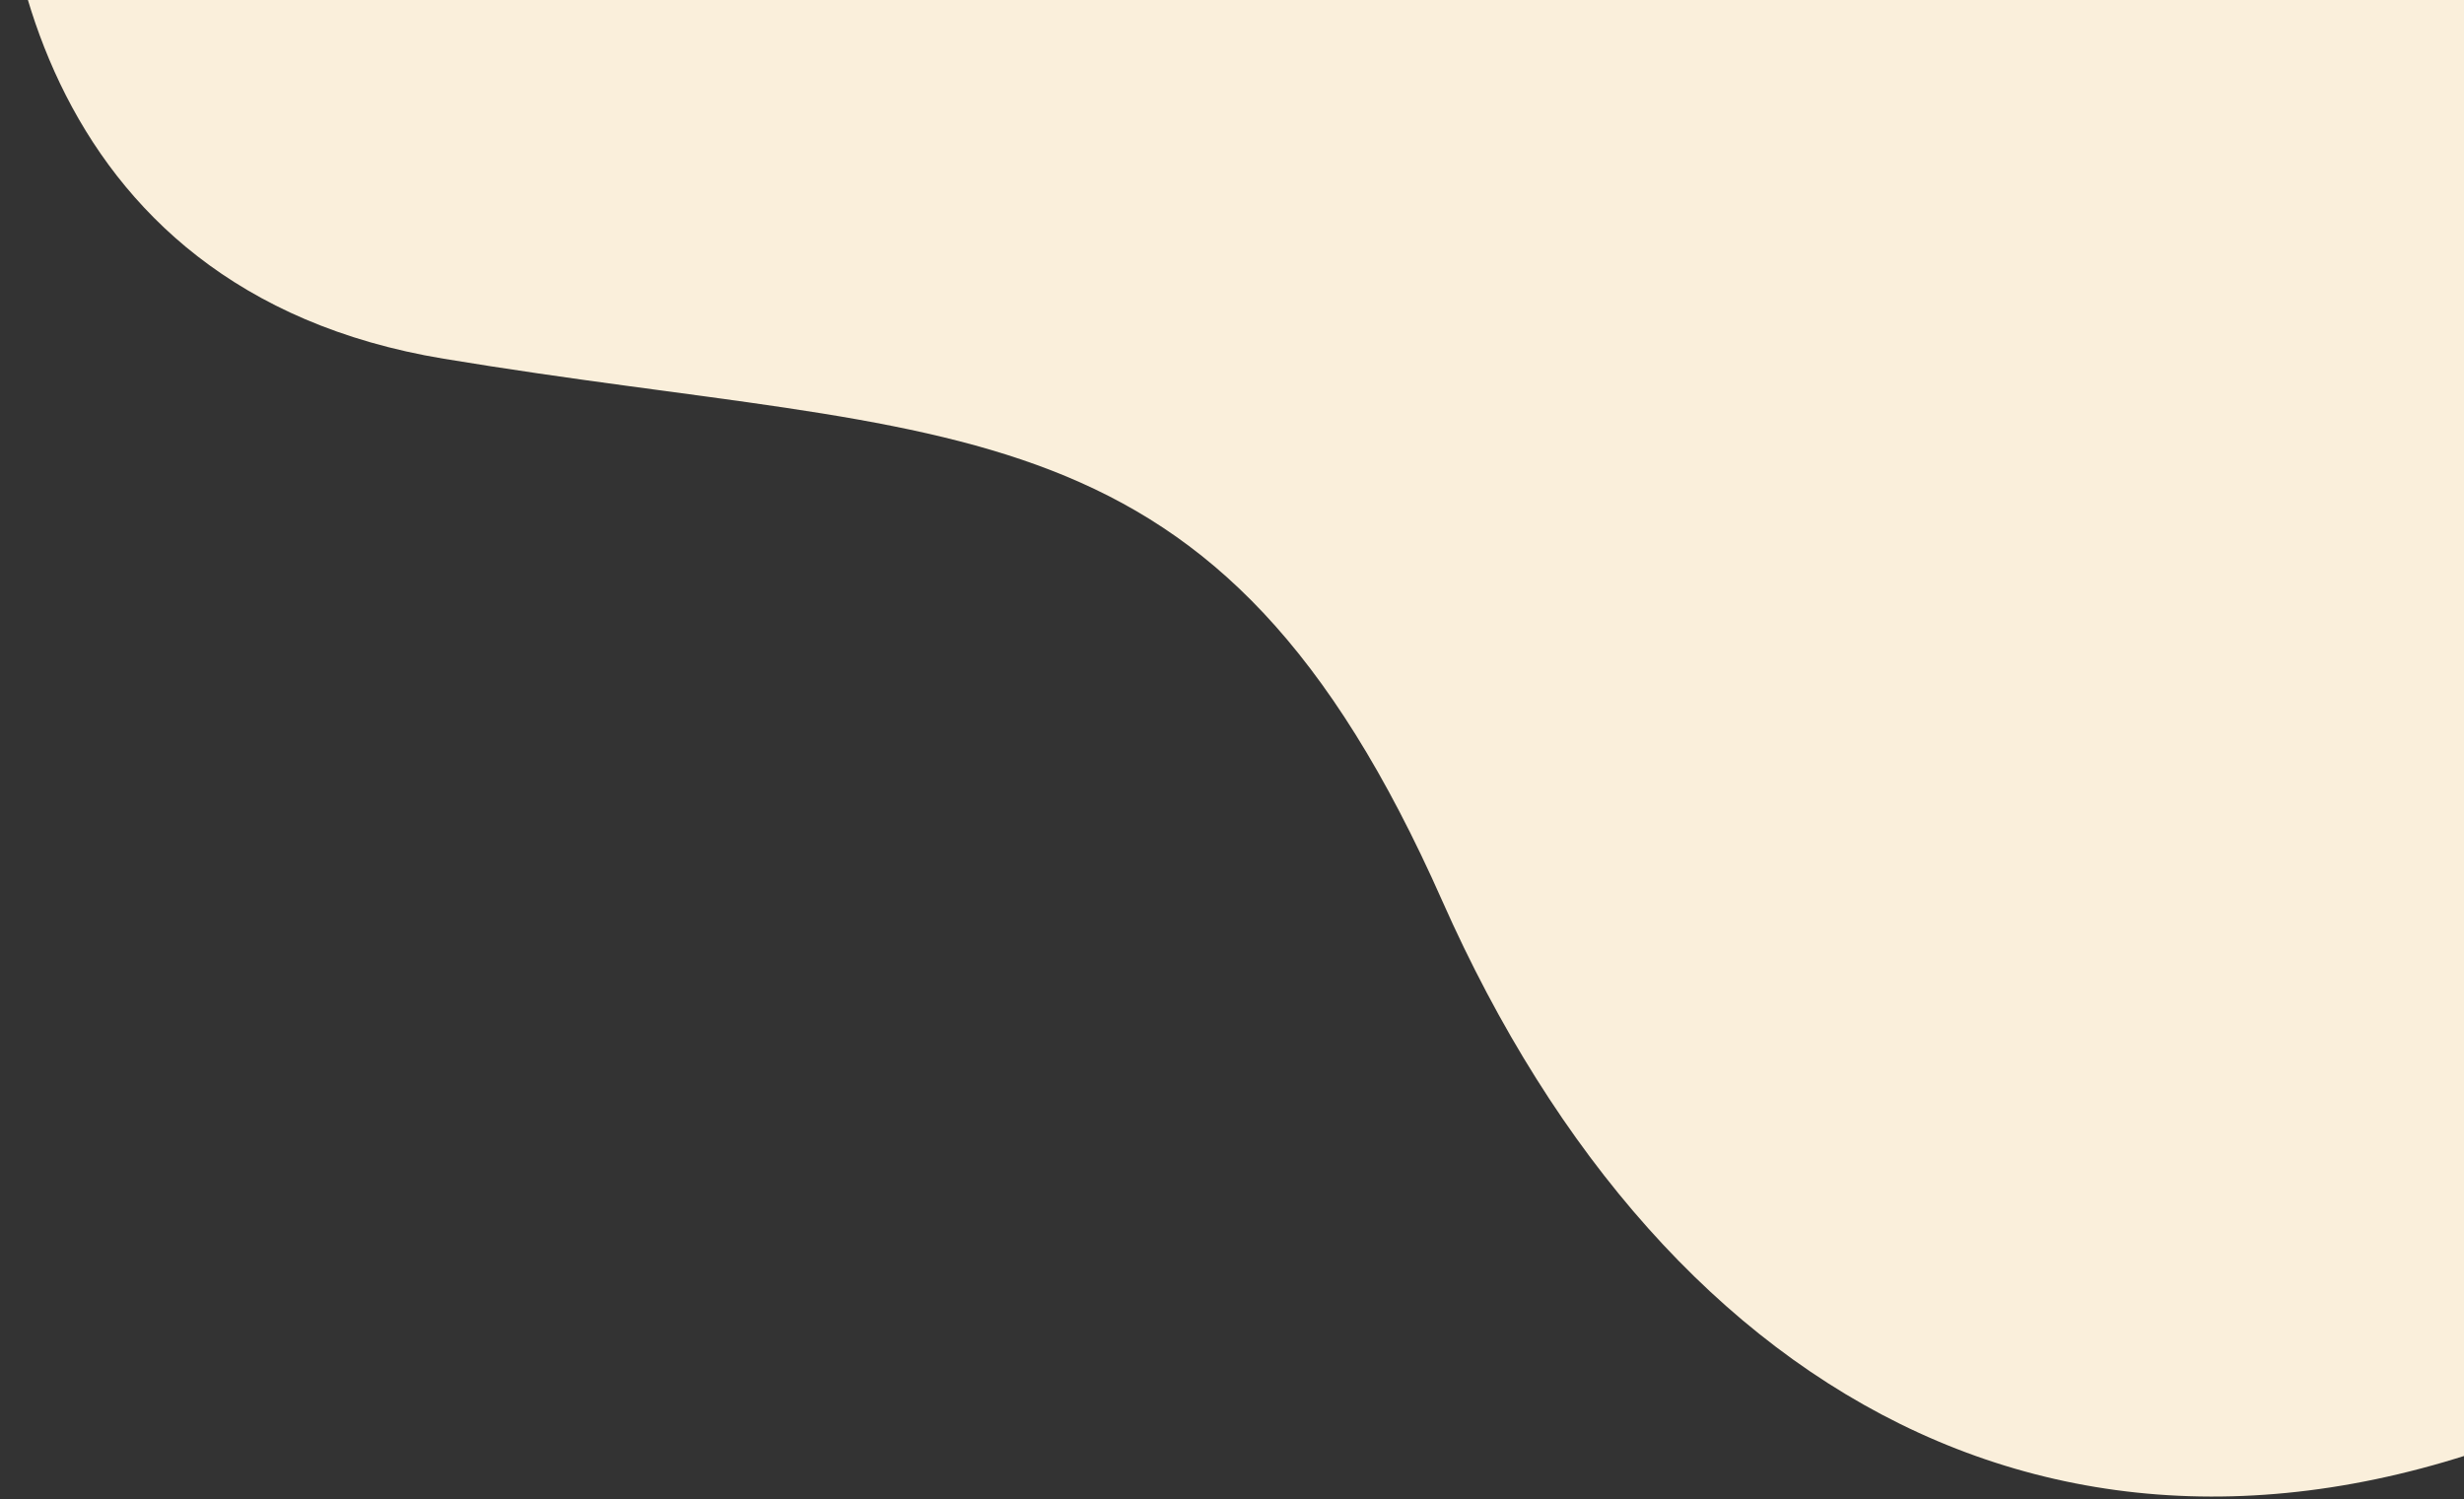
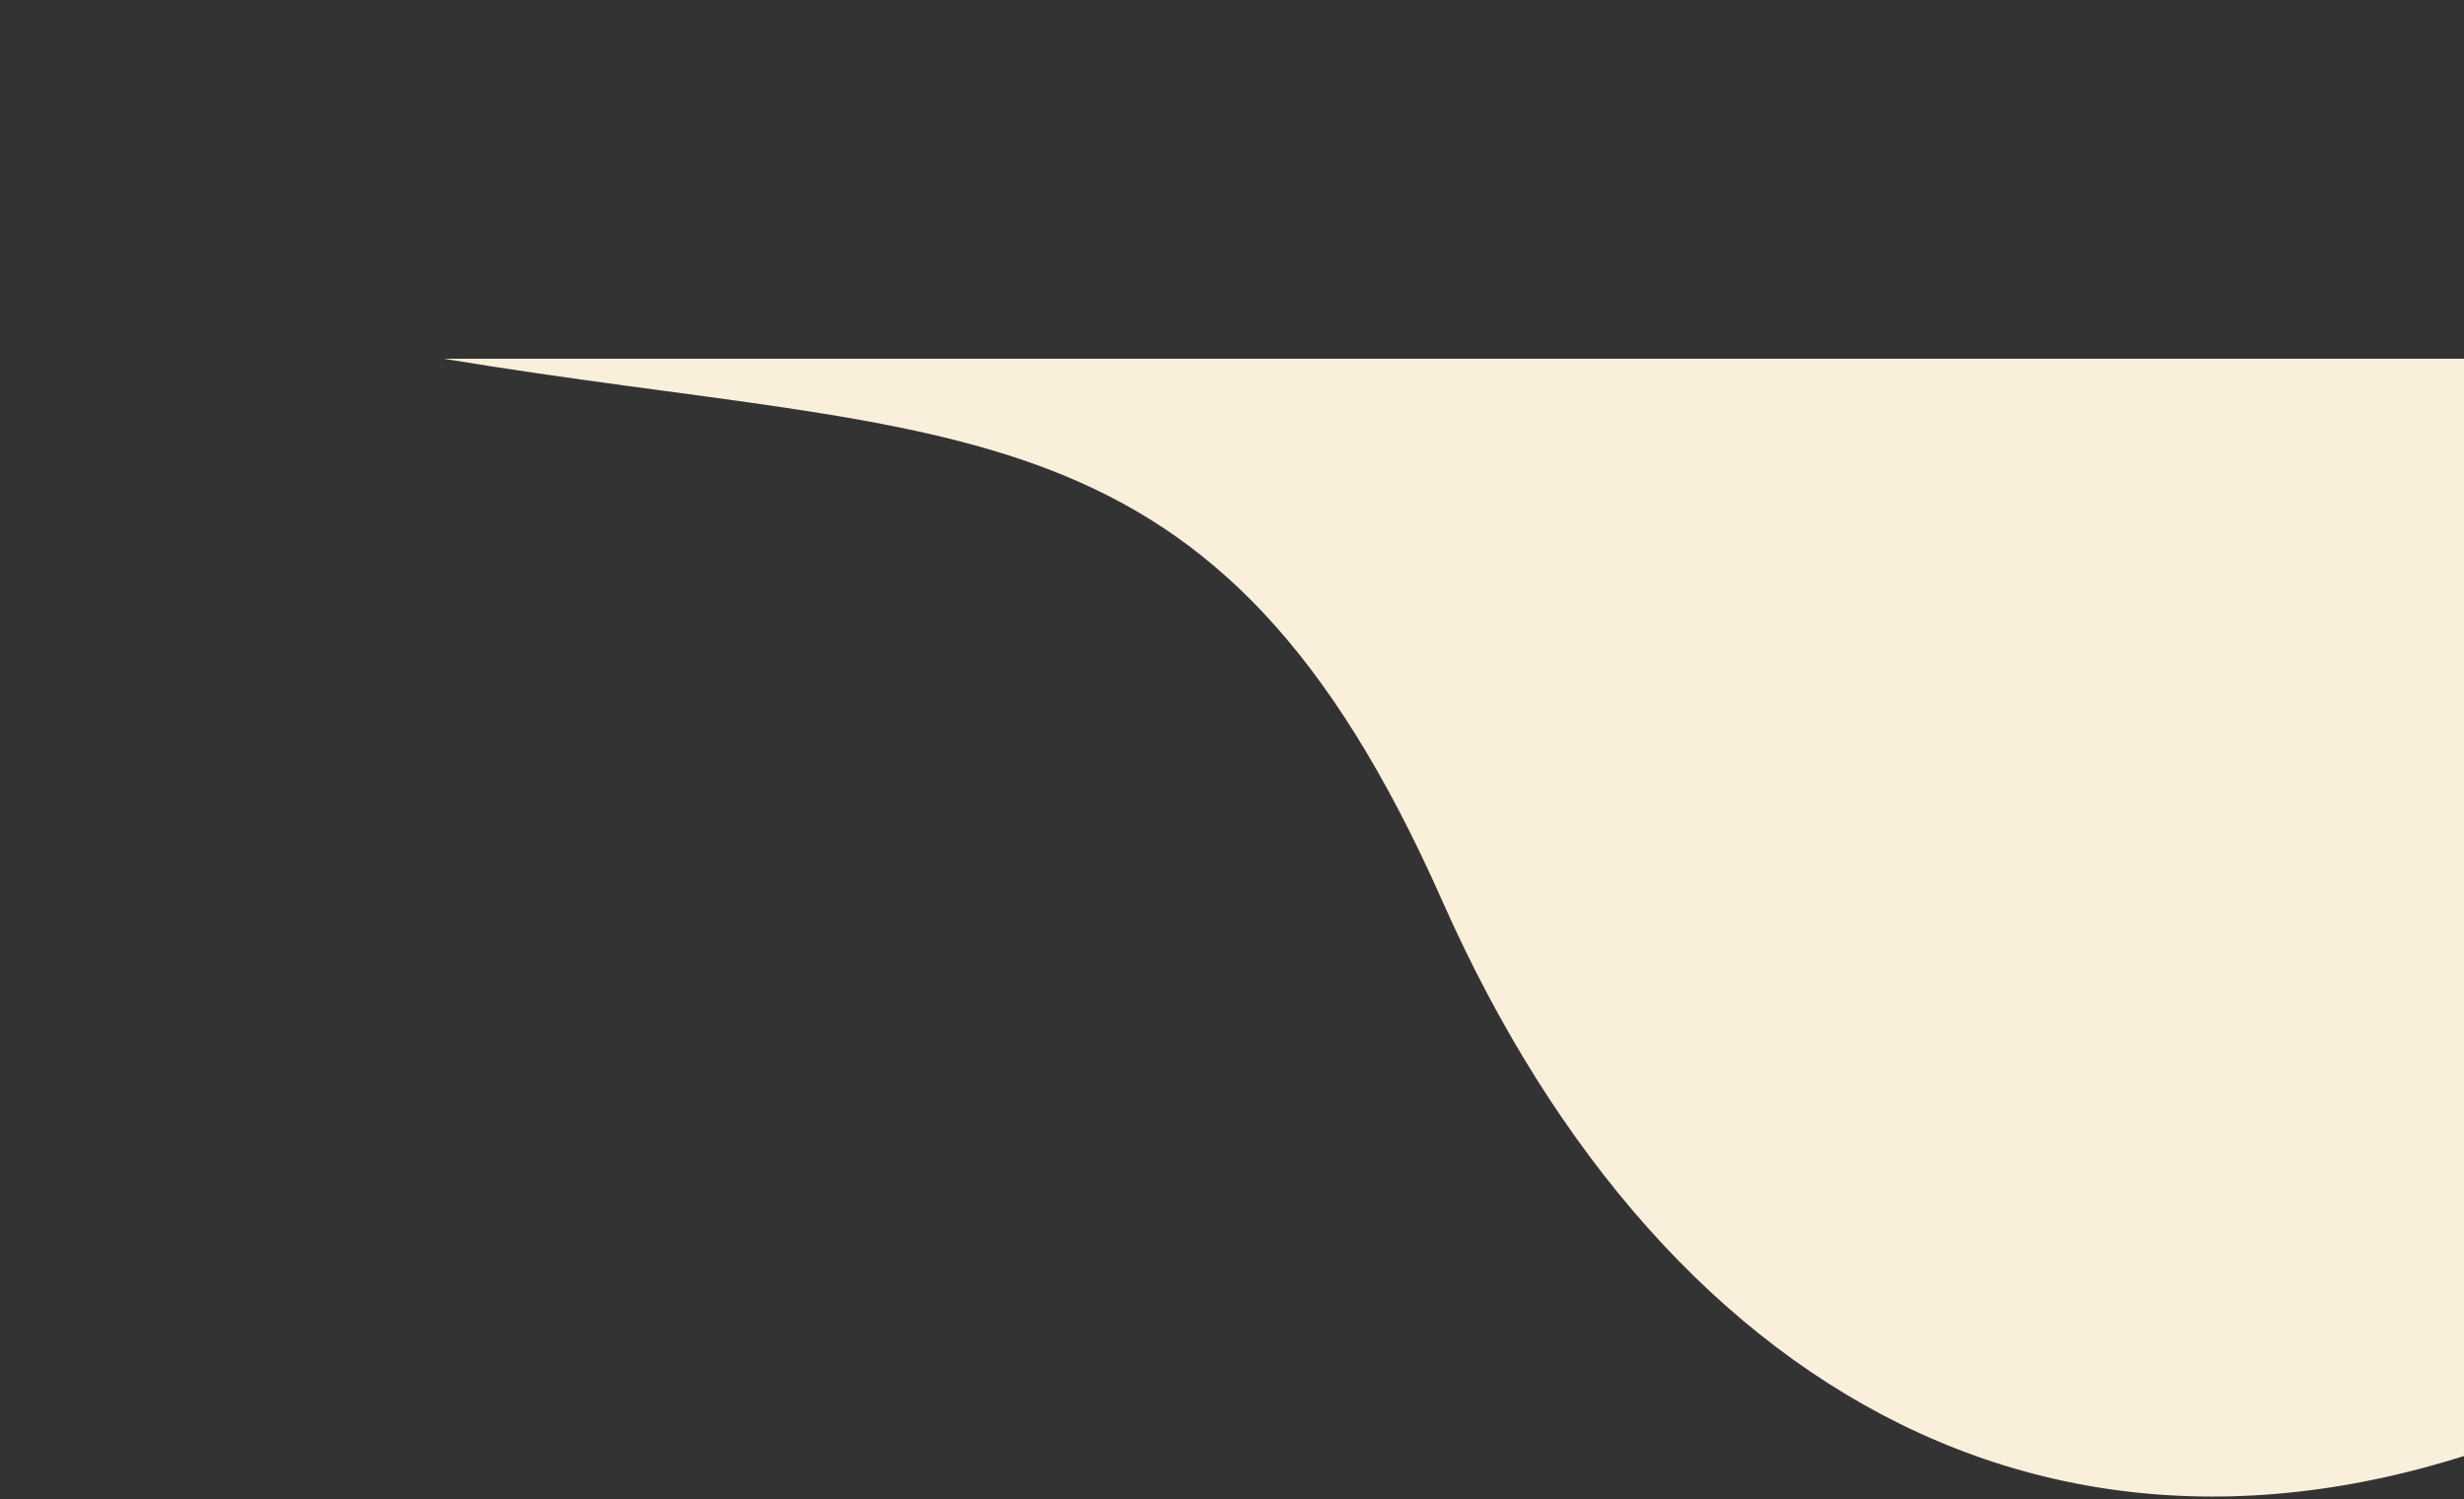
<svg xmlns="http://www.w3.org/2000/svg" width="807" height="491" viewBox="0 0 807 491" fill="none">
  <rect x="0" y="0" width="807" height="491" fill="#333333" stroke="none" />
-   <path d="M145.33 117.5C10.13 95.1 -6.67 -30.833 1.83 -91H871.33C870.664 92 866.33 458 854.33 458C687.33 538.5 546.33 462 472.33 295C398.33 128 314.33 145.5 145.33 117.5Z" fill="#FAEFDB" />
+   <path d="M145.33 117.5H871.33C870.664 92 866.33 458 854.33 458C687.33 538.5 546.33 462 472.33 295C398.33 128 314.33 145.5 145.33 117.5Z" fill="#FAEFDB" />
</svg>